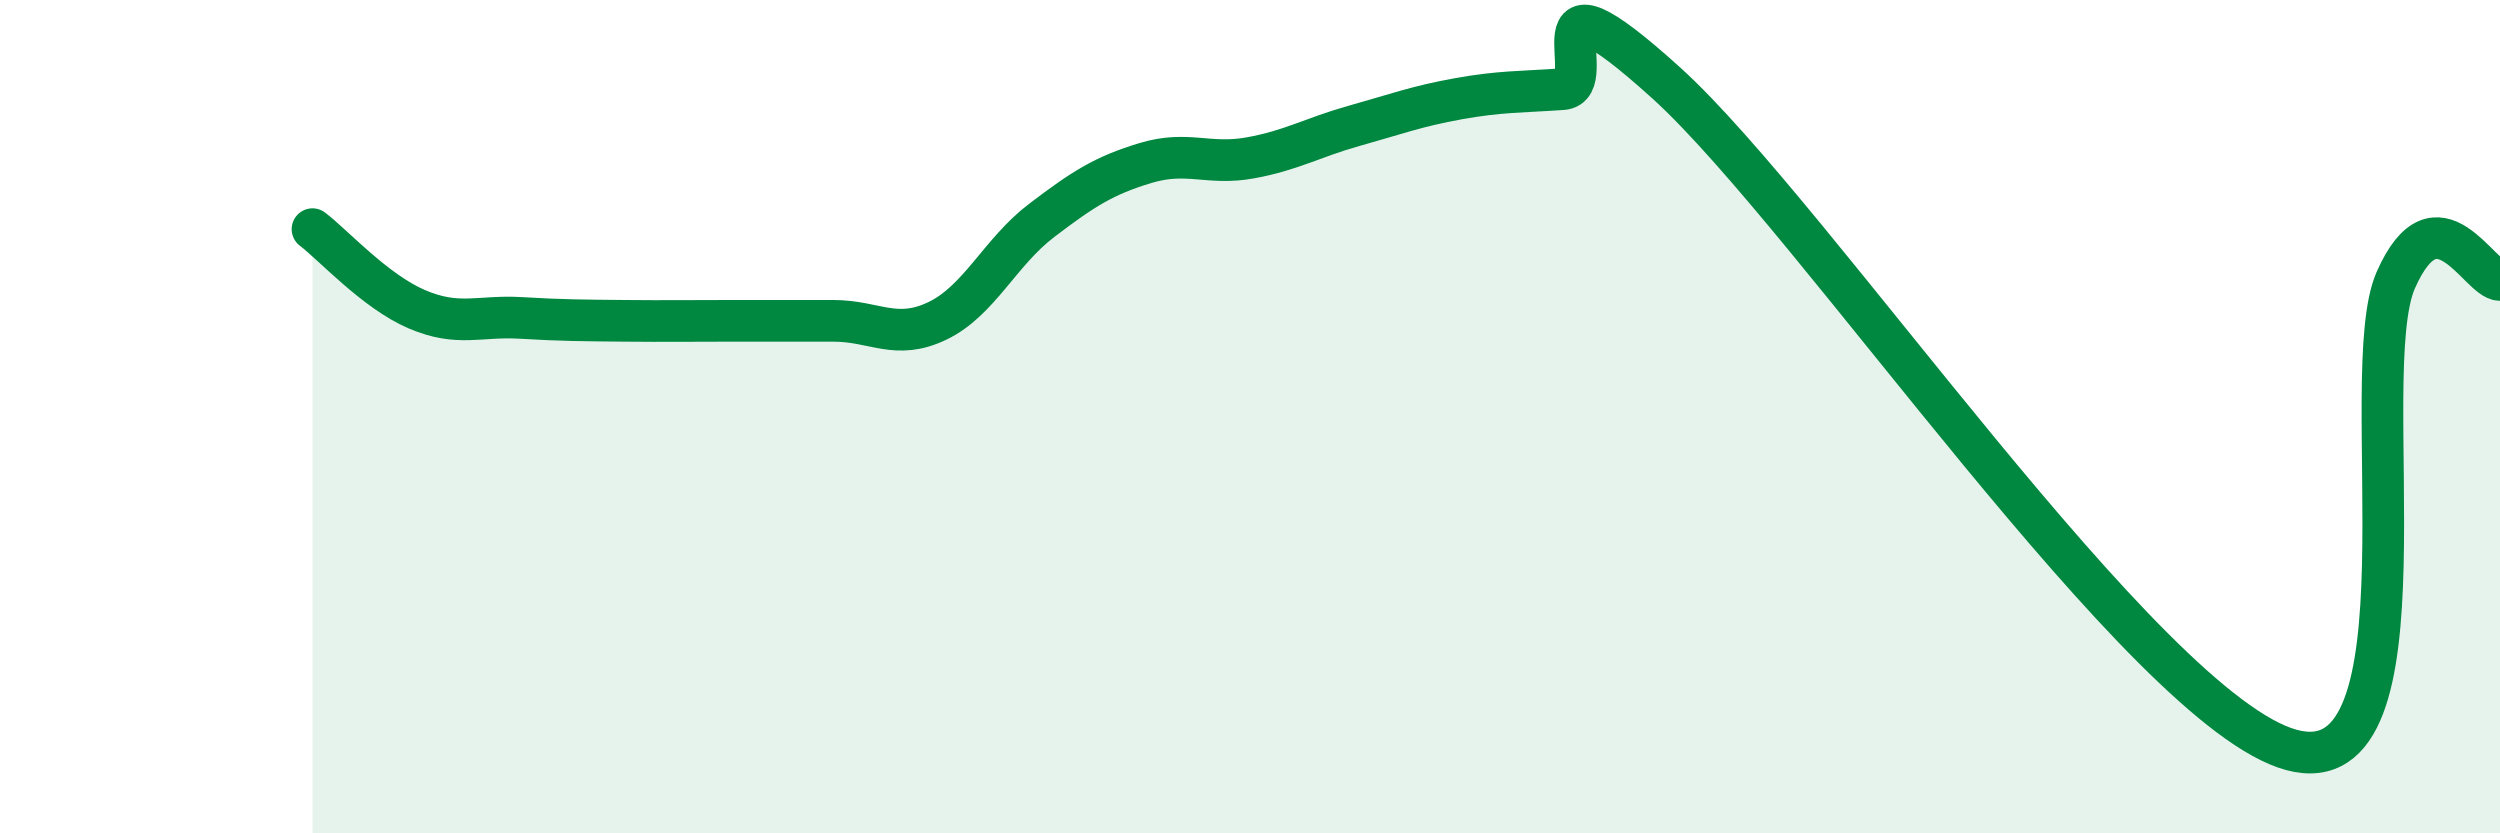
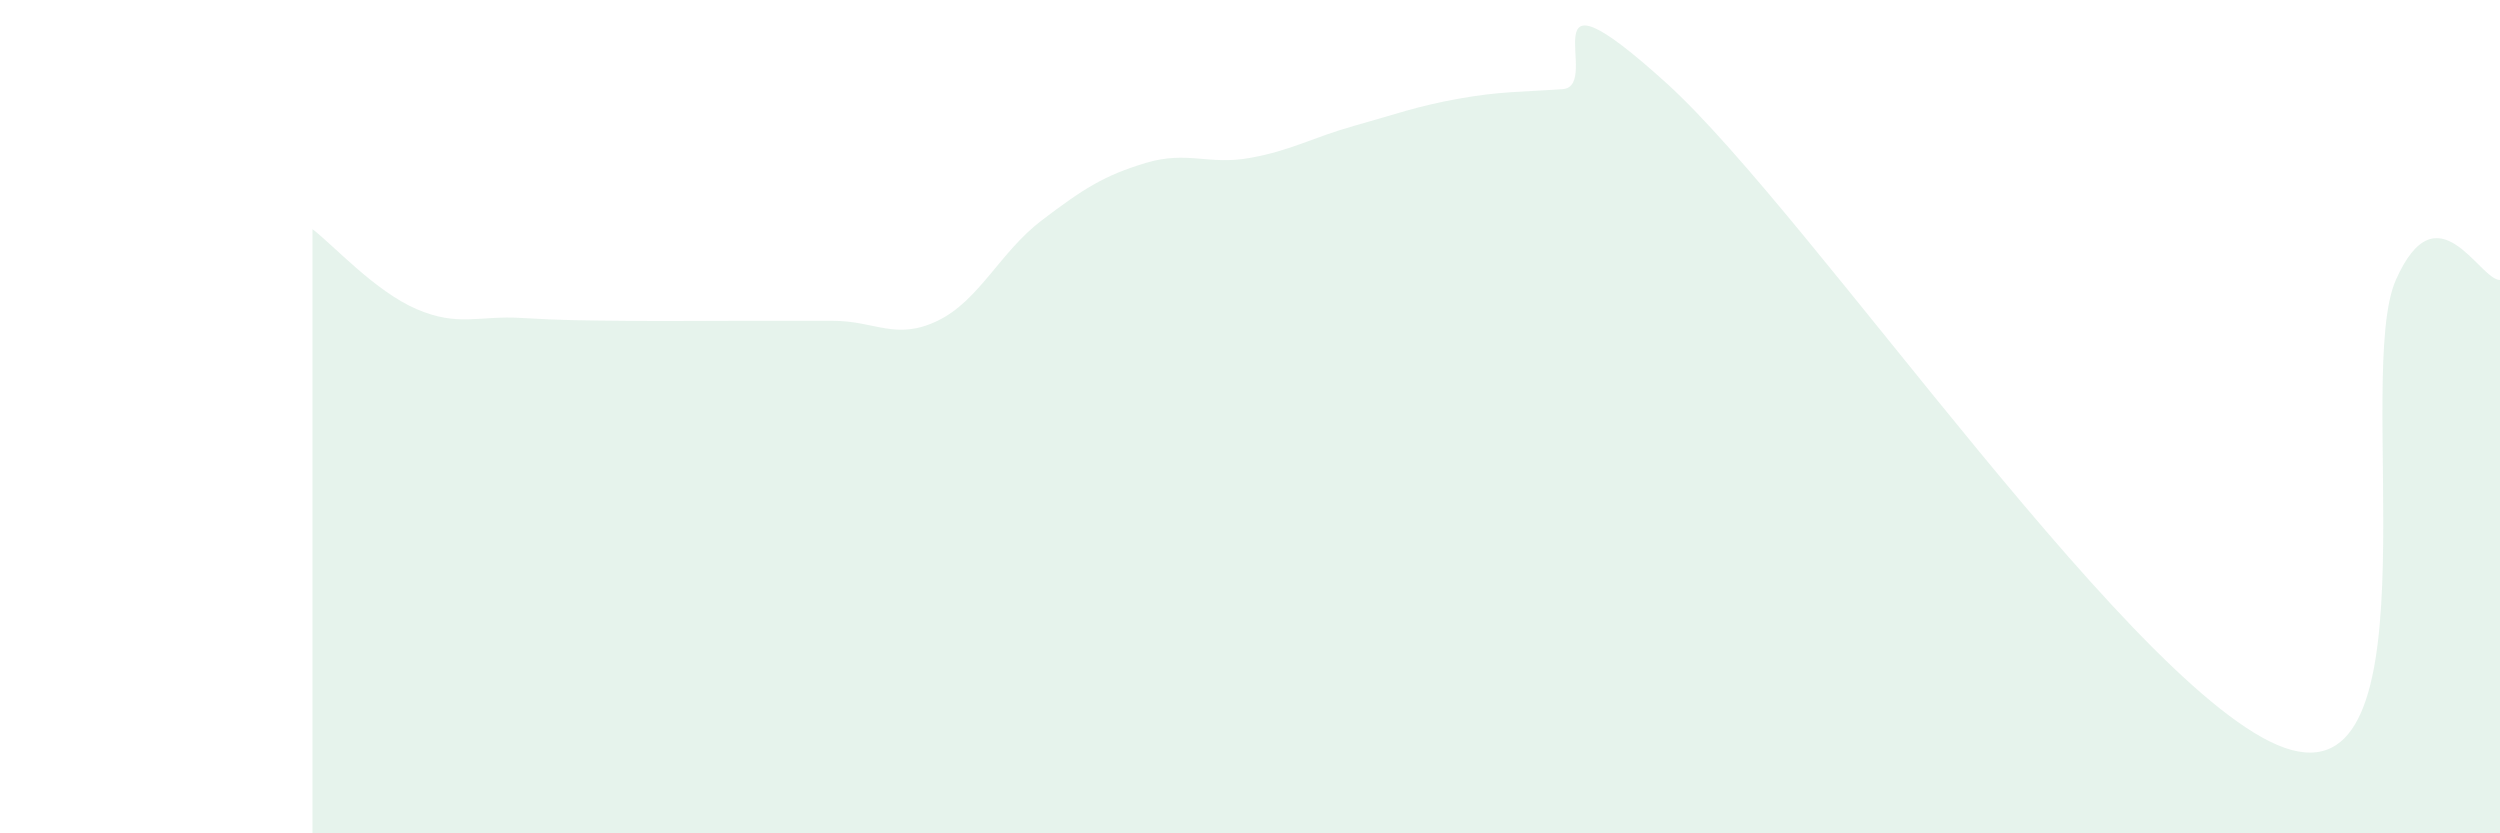
<svg xmlns="http://www.w3.org/2000/svg" width="60" height="20" viewBox="0 0 60 20">
  <path d="M 7.5,5.5 C 8,5.88 9,6.99 10,7.42 C 11,7.85 11.5,7.57 12.5,7.63 C 13.5,7.69 14,7.69 15,7.7 C 16,7.71 16.5,7.7 17.5,7.7 C 18.5,7.7 19,7.7 20,7.7 C 21,7.7 21.5,8.18 22.5,7.7 C 23.5,7.22 24,6.05 25,5.29 C 26,4.53 26.5,4.21 27.5,3.91 C 28.5,3.61 29,3.97 30,3.79 C 31,3.61 31.5,3.3 32.5,3.02 C 33.5,2.74 34,2.55 35,2.37 C 36,2.19 36.5,2.21 37.5,2.14 C 38.5,2.07 36.5,-1.17 40,2 C 43.5,5.17 51.5,17.06 55,18 C 58.5,18.94 56.5,8.98 57.5,6.72 C 58.5,4.46 59.5,6.72 60,6.72L60 20L7.5 20Z" fill="#008740" opacity="0.1" stroke-linecap="round" stroke-linejoin="round" />
-   <path d="M 7.5,5.5 C 8,5.88 9,6.99 10,7.42 C 11,7.85 11.5,7.57 12.5,7.63 C 13.5,7.69 14,7.69 15,7.7 C 16,7.71 16.5,7.7 17.5,7.7 C 18.5,7.7 19,7.7 20,7.7 C 21,7.7 21.5,8.18 22.5,7.7 C 23.5,7.22 24,6.05 25,5.29 C 26,4.53 26.5,4.21 27.5,3.91 C 28.5,3.61 29,3.97 30,3.79 C 31,3.61 31.5,3.3 32.5,3.02 C 33.5,2.74 34,2.55 35,2.37 C 36,2.19 36.5,2.21 37.5,2.14 C 38.5,2.07 36.5,-1.17 40,2 C 43.5,5.17 51.5,17.06 55,18 C 58.5,18.94 56.5,8.98 57.5,6.72 C 58.5,4.46 59.5,6.72 60,6.72" stroke="#008740" stroke-width="1" fill="none" stroke-linecap="round" stroke-linejoin="round" />
</svg>